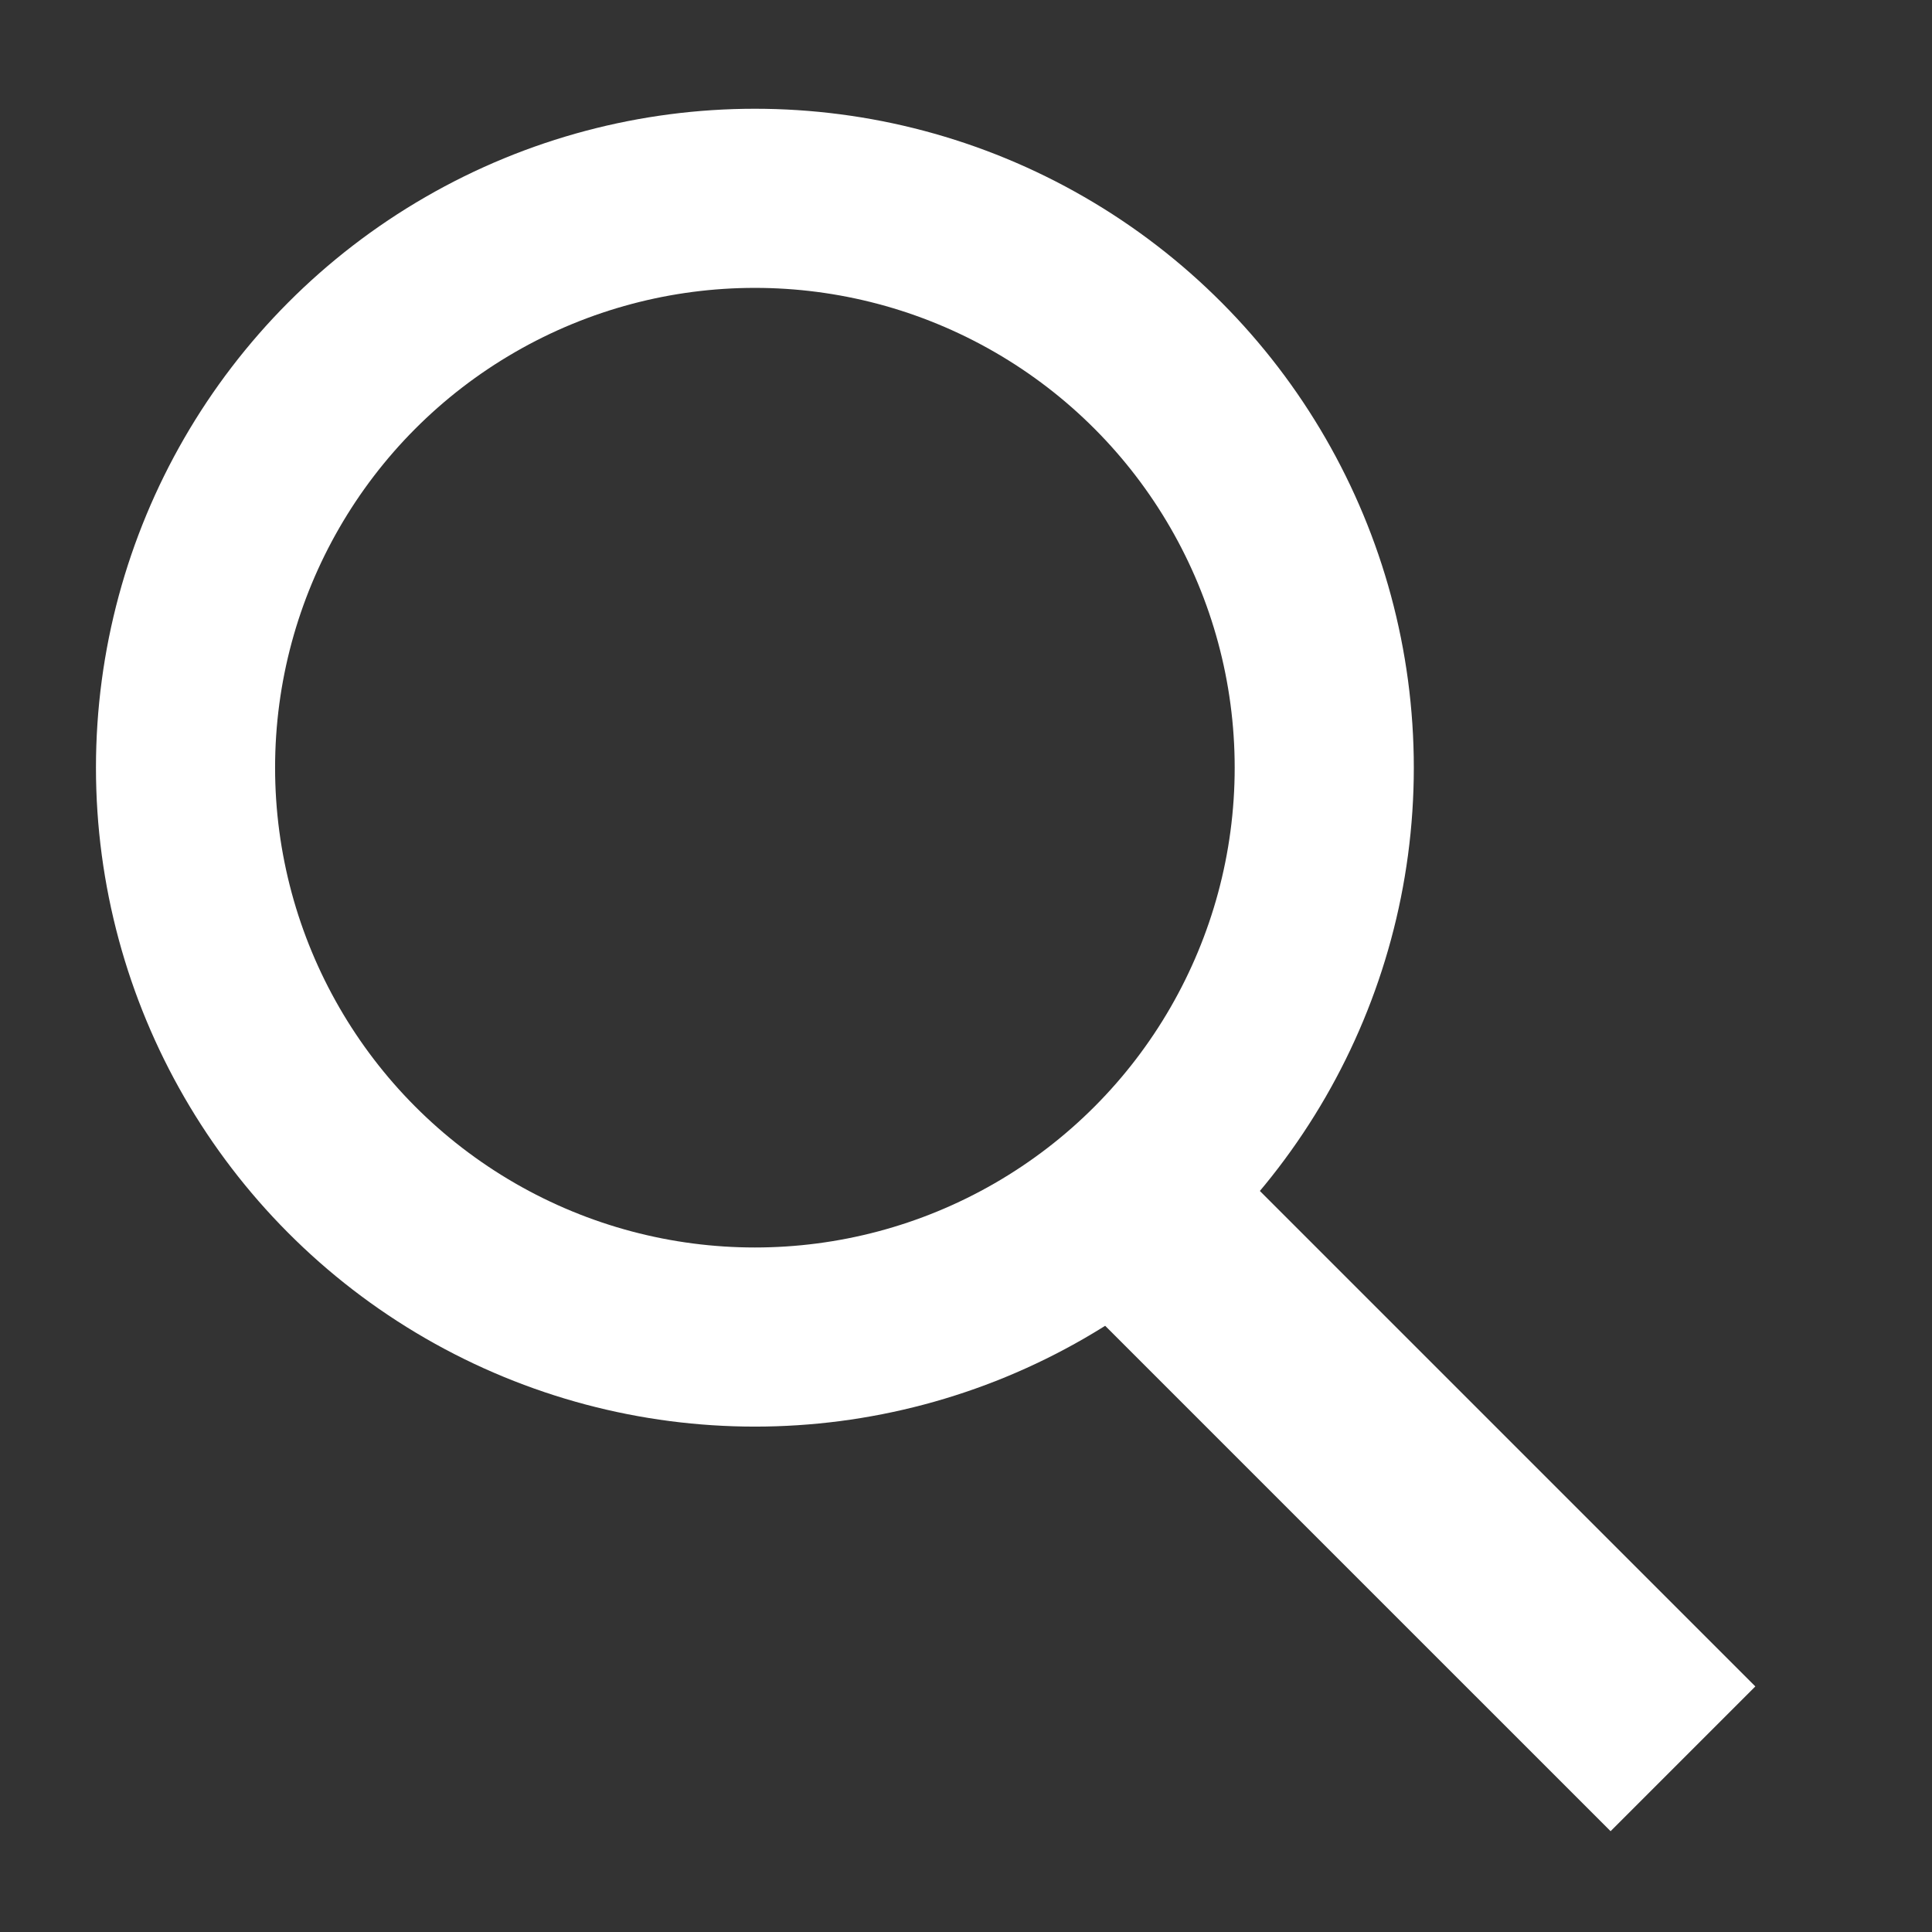
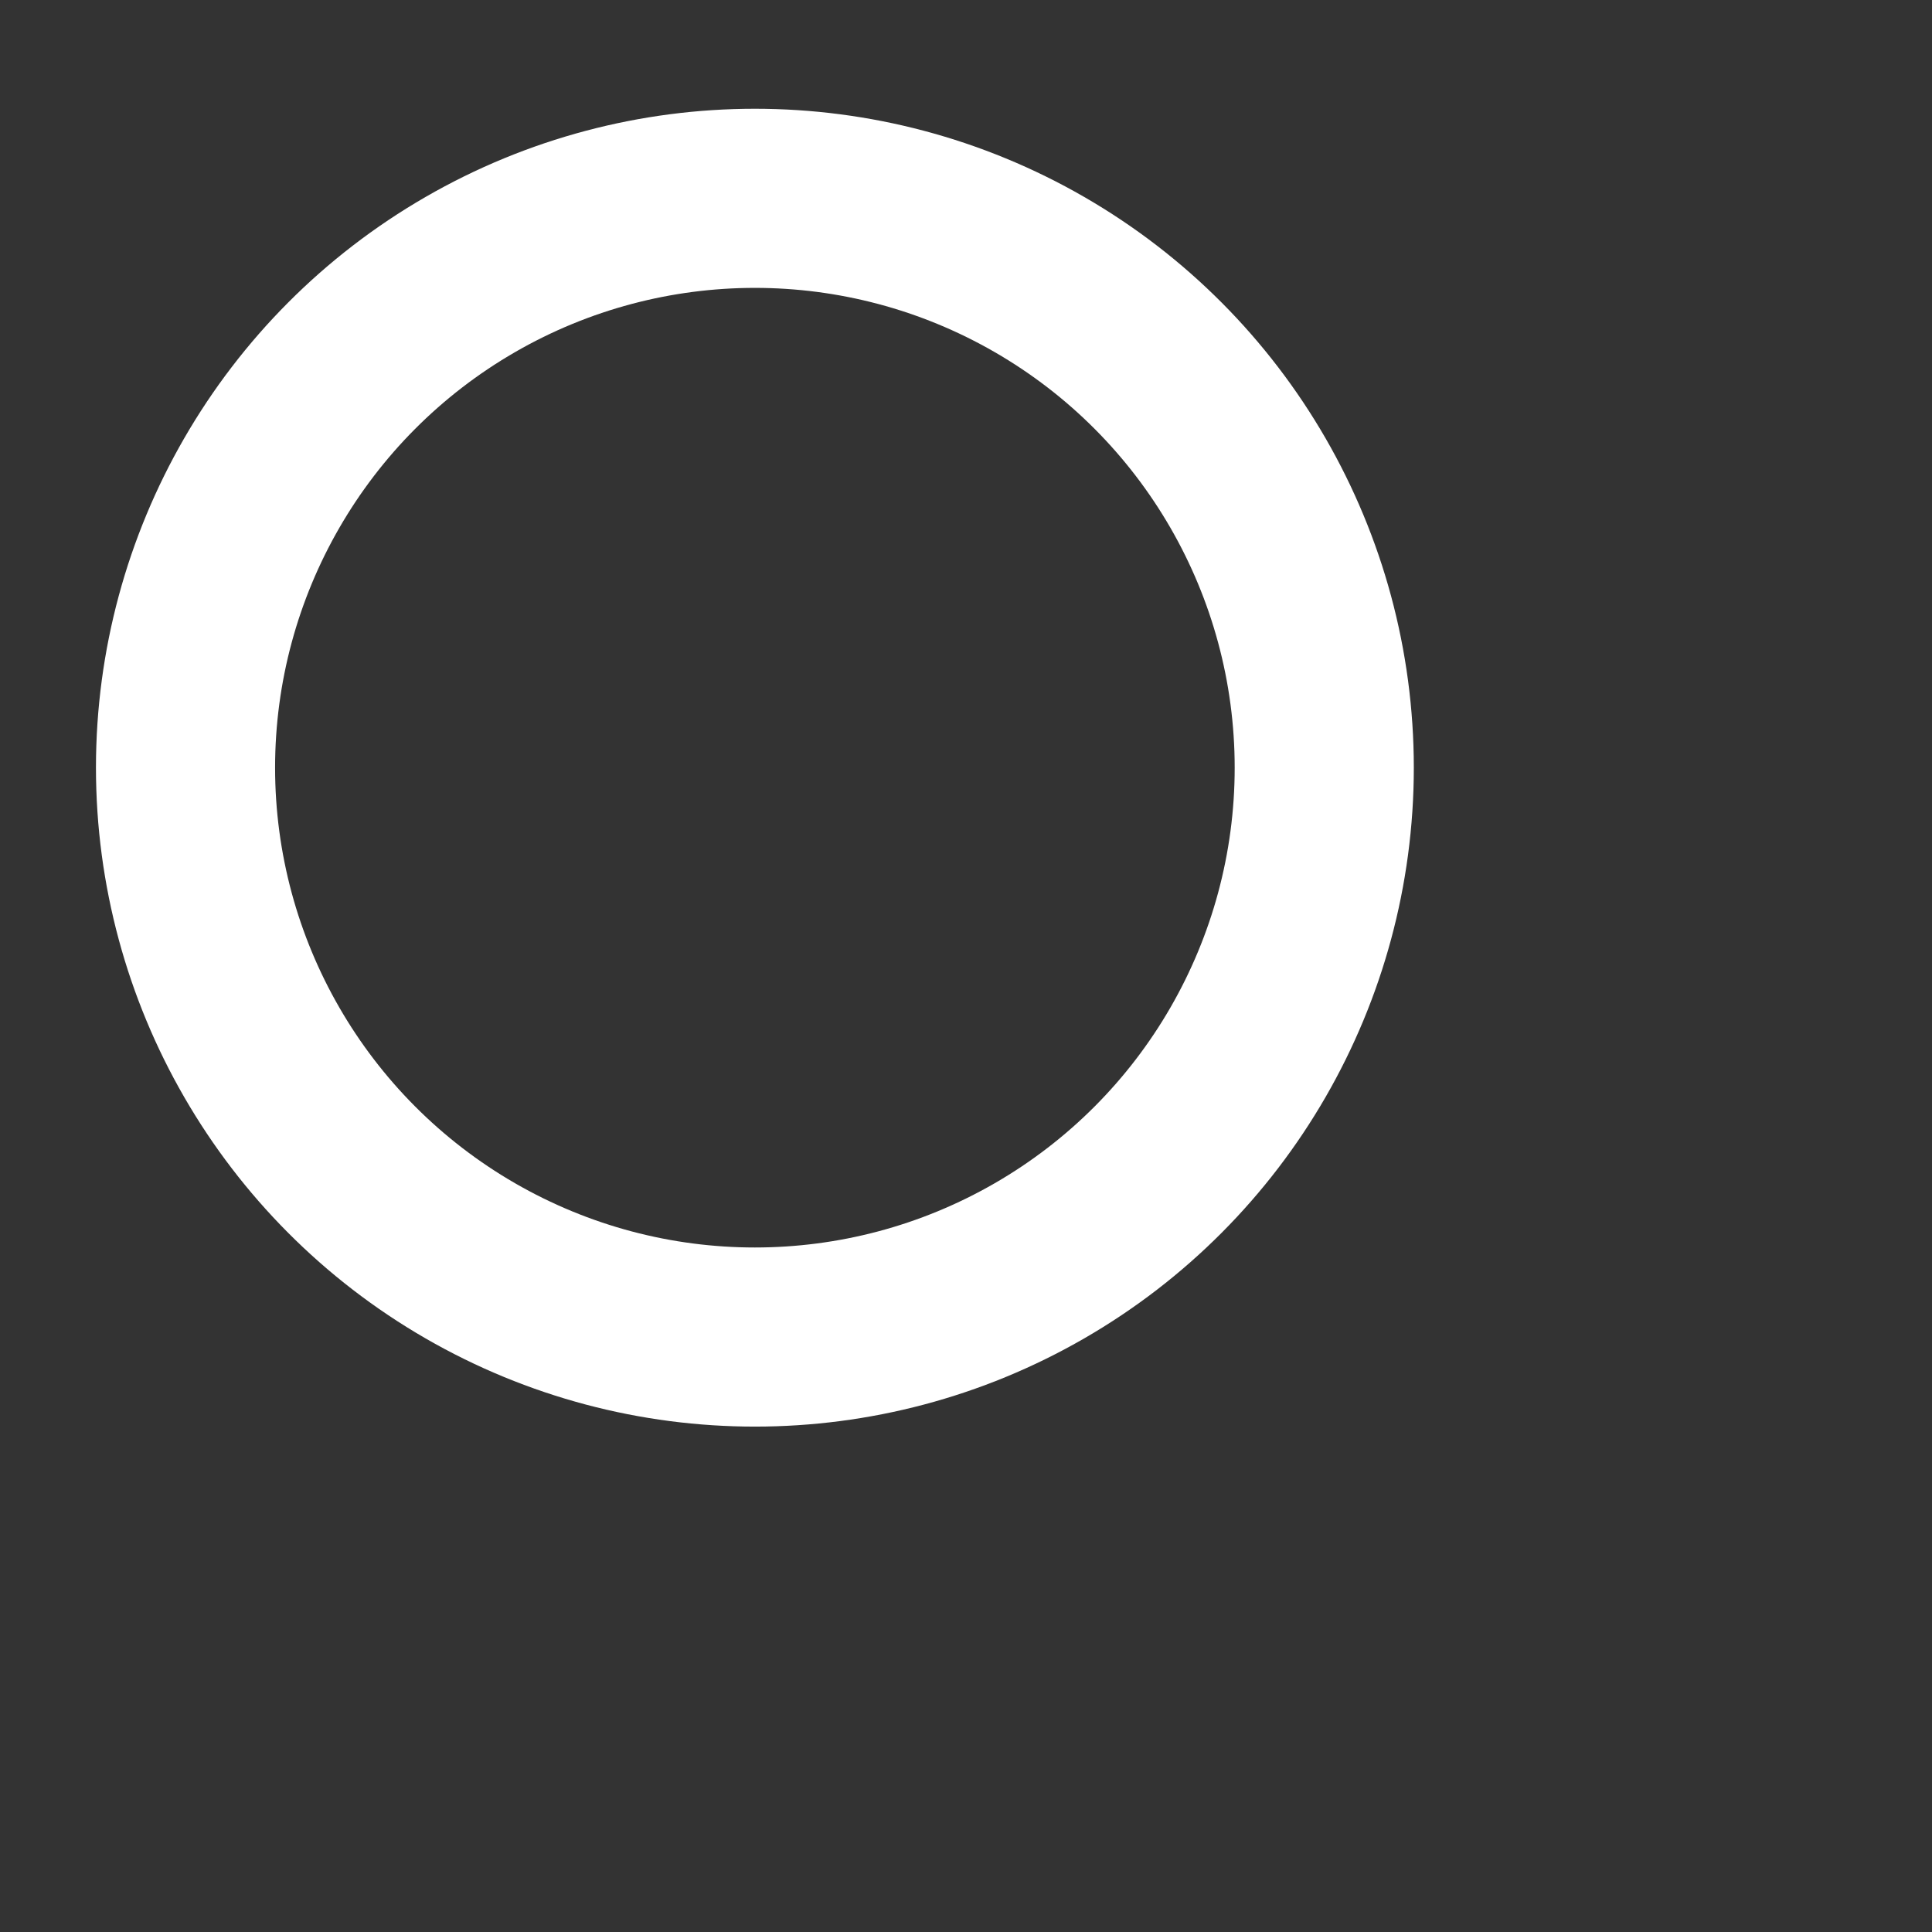
<svg xmlns="http://www.w3.org/2000/svg" width="151" height="151" viewBox="0 0 151 151" fill="none">
  <rect x="0" y="0" width="151" height="151" fill="#333333" stroke="none" />
  <circle cx="59" cy="60" r="44.5" stroke="white" stroke-width="14" />
-   <line x1="88.535" y1="94.465" x2="131.536" y2="137.464" stroke="white" stroke-width="16" />
</svg>